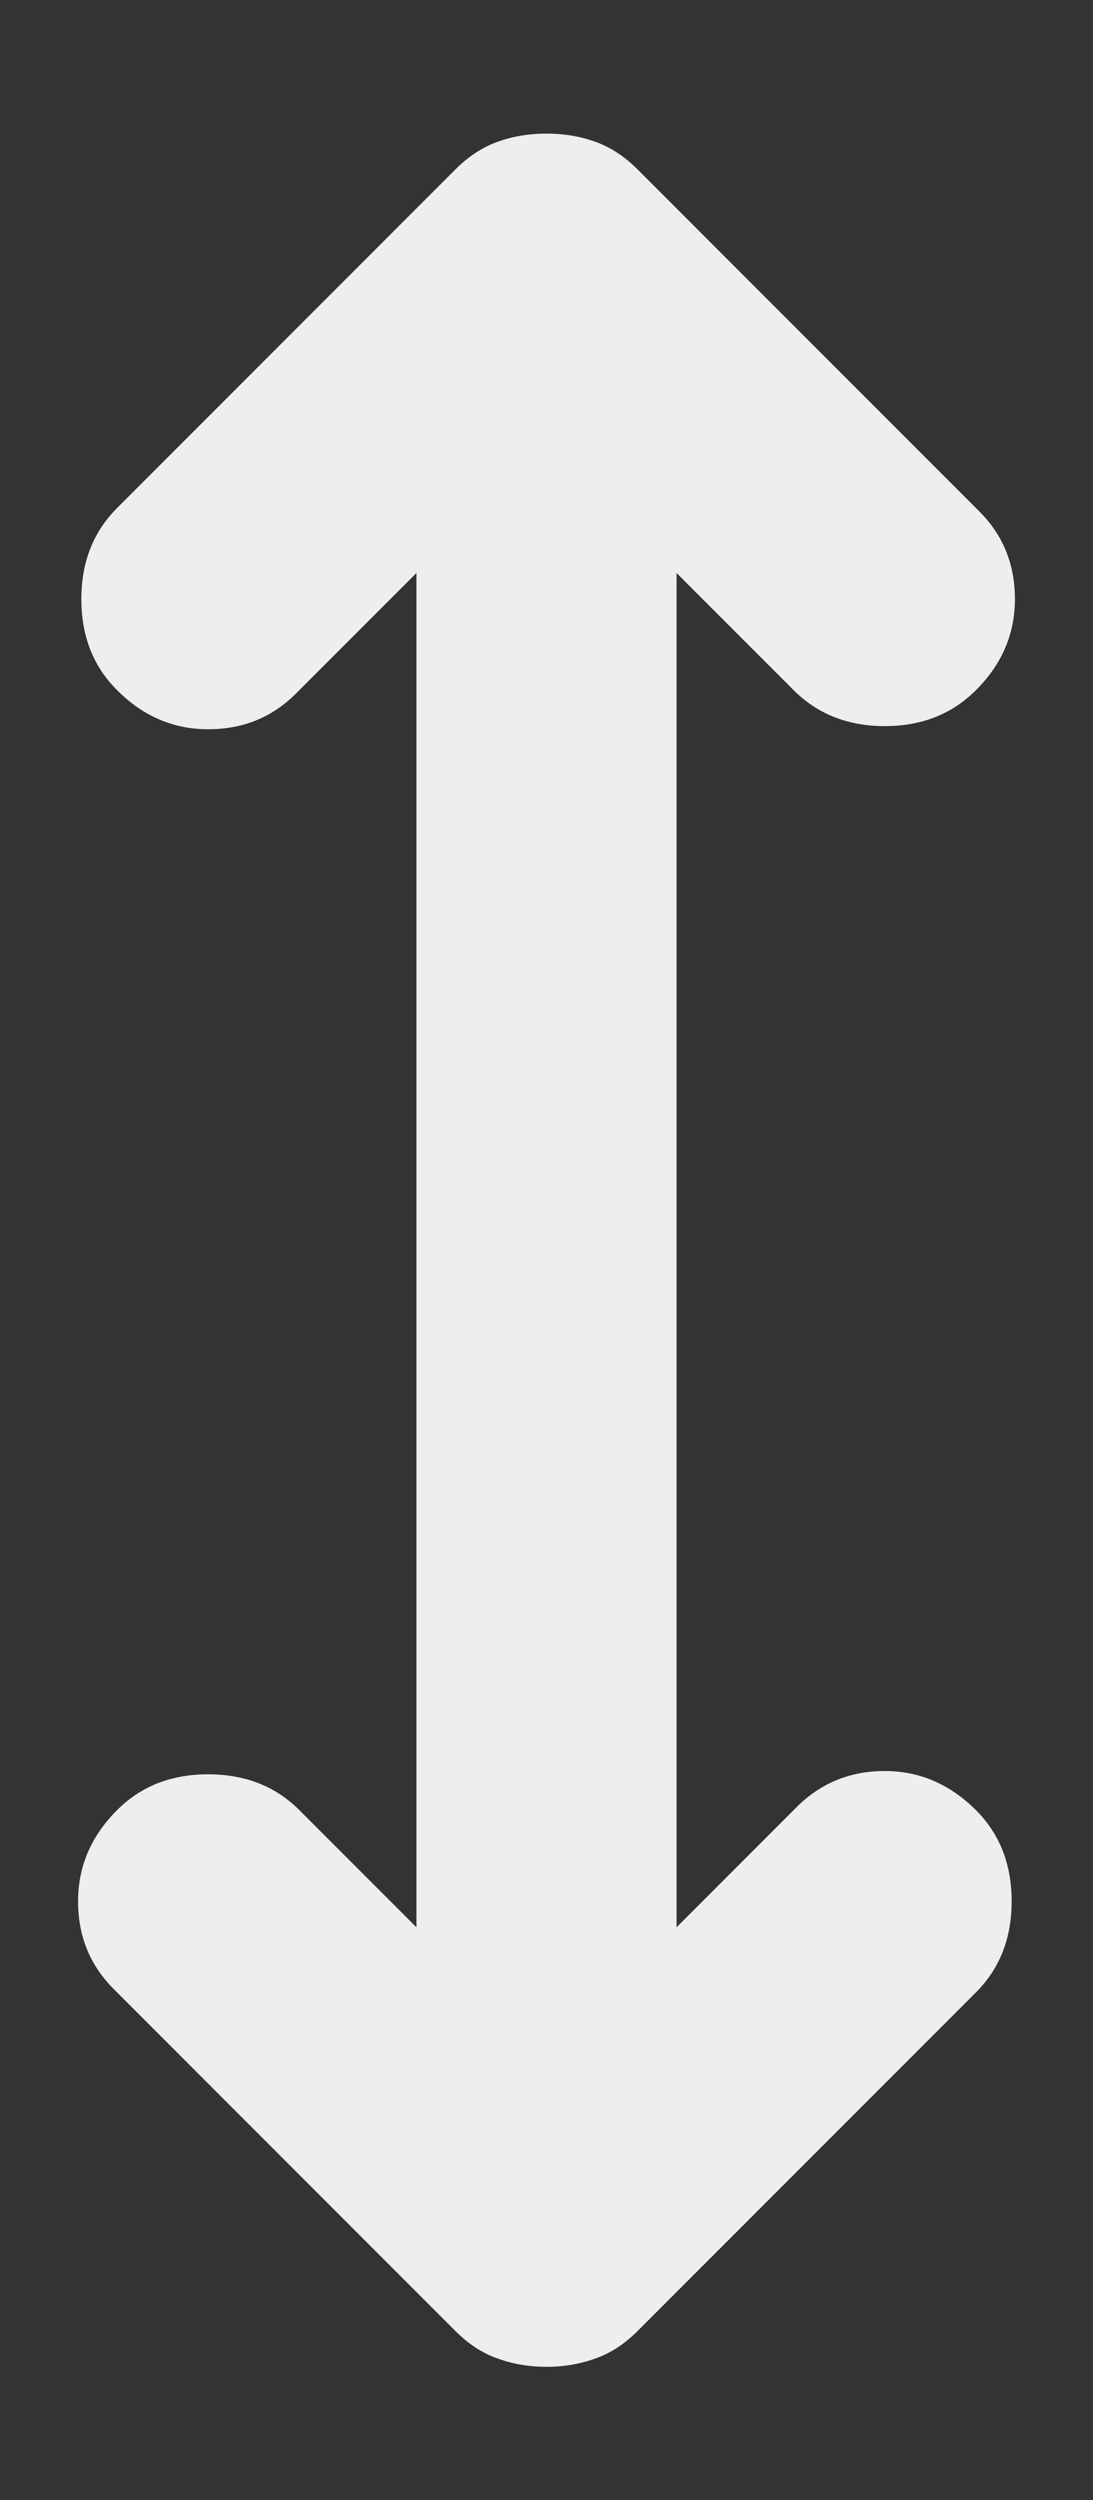
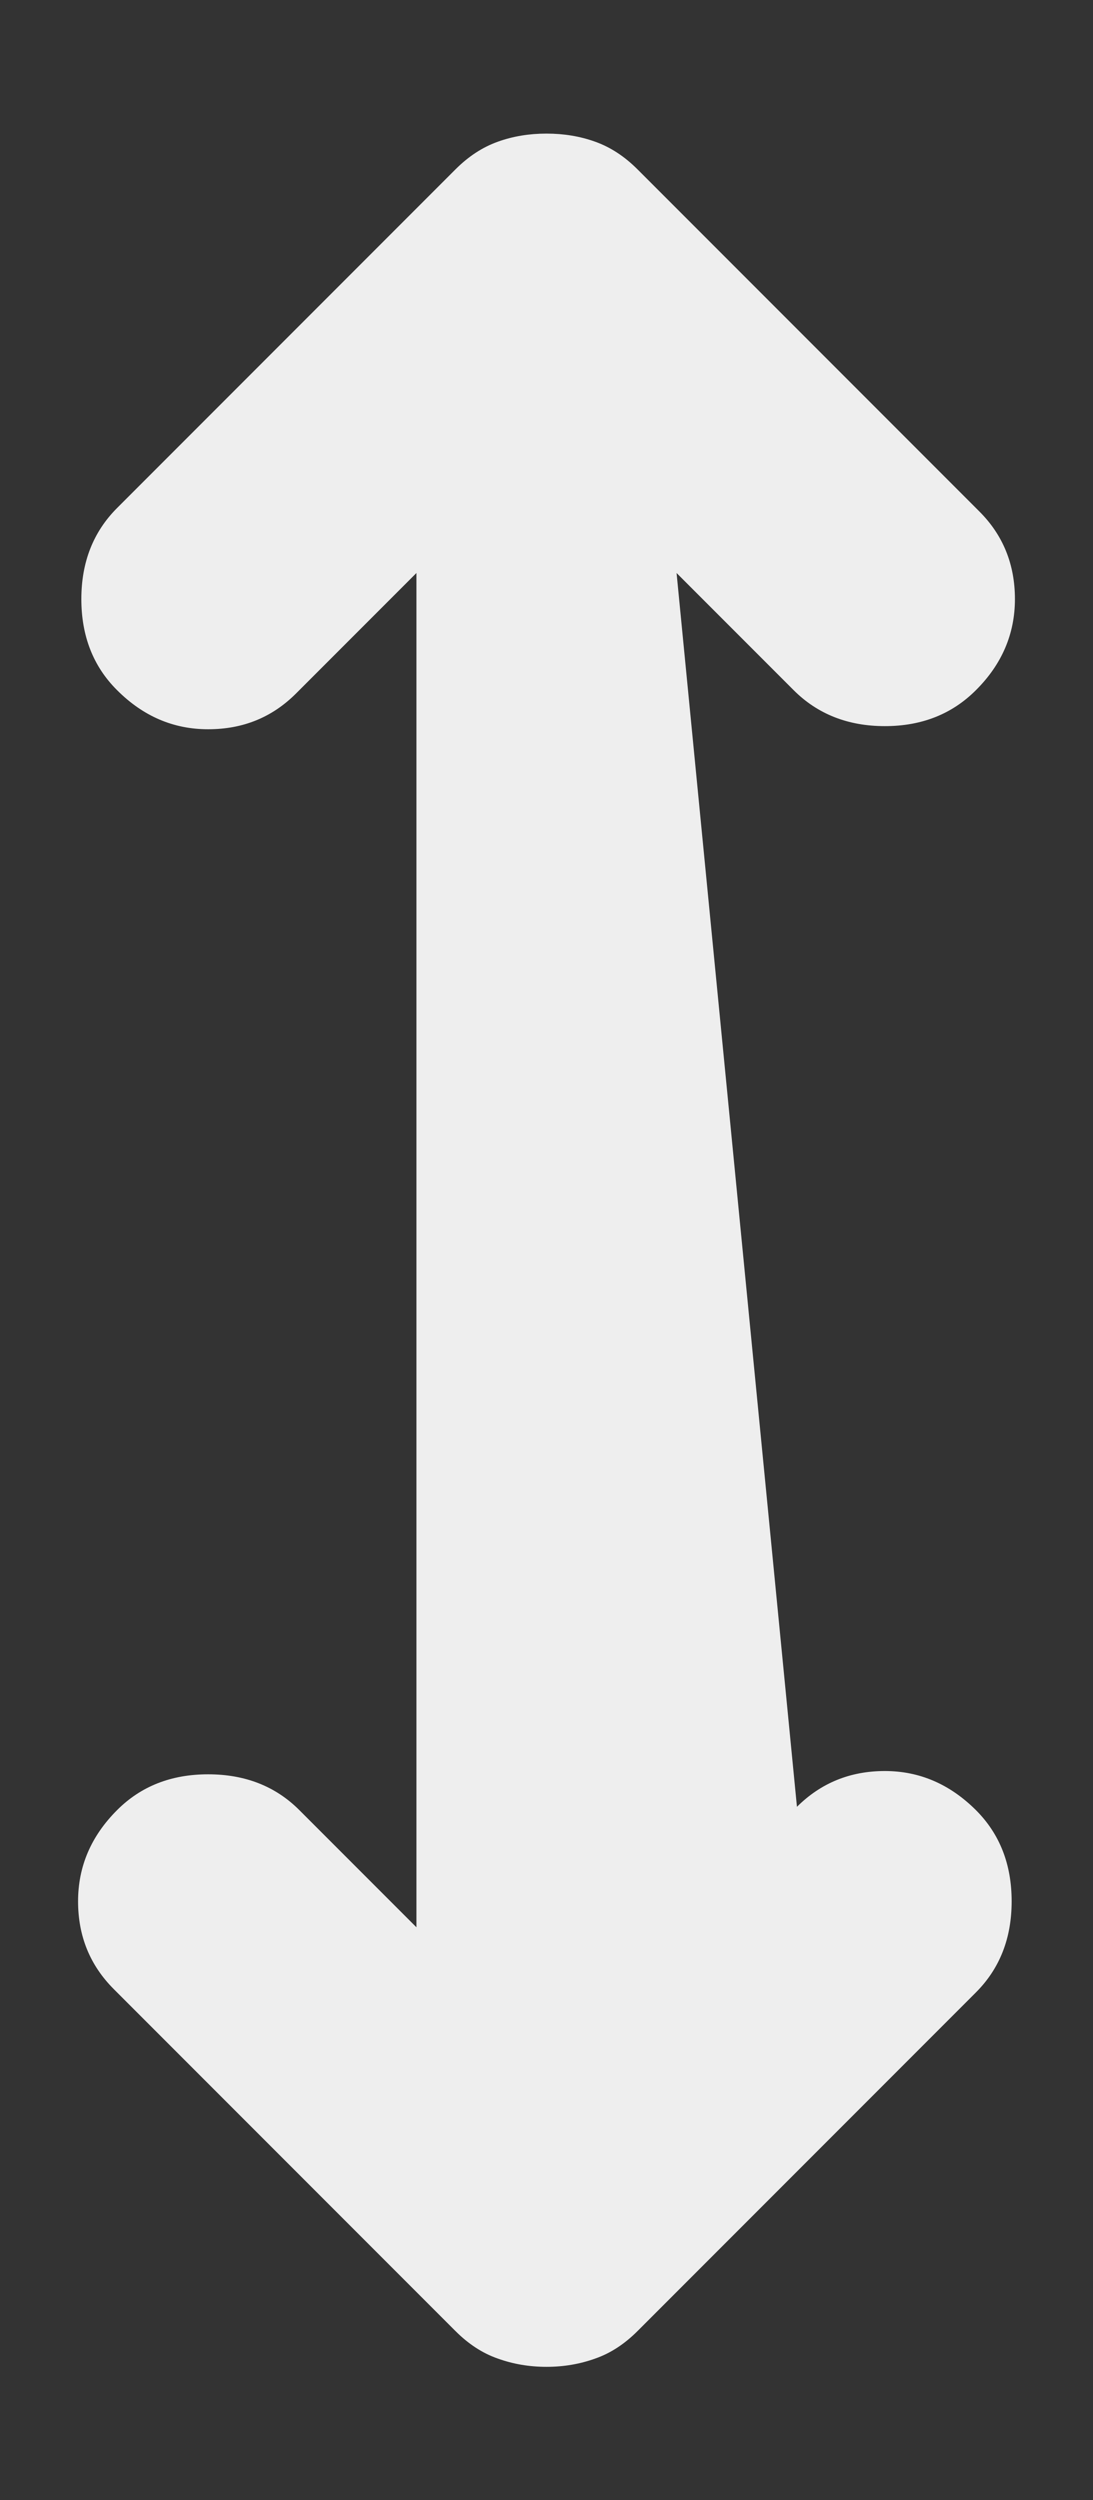
<svg xmlns="http://www.w3.org/2000/svg" width="7" height="16" viewBox="0 0 7 16" fill="none">
  <rect x="0" y="0" width="7" height="16" fill="#333333" stroke="none" />
-   <path d="M3.5 15.147C3.389 15.147 3.285 15.129 3.188 15.094C3.09 15.06 3 15.001 2.917 14.918L0.729 12.73C0.576 12.577 0.5 12.39 0.5 12.168C0.5 11.945 0.583 11.751 0.75 11.584C0.903 11.431 1.097 11.355 1.333 11.355C1.569 11.355 1.764 11.431 1.917 11.584L2.667 12.334V3.667L1.896 4.438C1.743 4.591 1.556 4.667 1.333 4.667C1.111 4.667 0.917 4.584 0.75 4.417C0.597 4.265 0.521 4.07 0.521 3.834C0.521 3.598 0.597 3.404 0.75 3.251L2.917 1.084C3 1.001 3.09 0.942 3.188 0.907C3.285 0.872 3.389 0.855 3.5 0.855C3.611 0.855 3.715 0.872 3.812 0.907C3.91 0.942 4 1.001 4.083 1.084L6.271 3.272C6.424 3.424 6.5 3.612 6.5 3.834C6.5 4.056 6.417 4.251 6.25 4.417C6.097 4.57 5.903 4.647 5.667 4.647C5.431 4.647 5.236 4.57 5.083 4.417L4.333 3.667V12.334L5.104 11.563C5.257 11.411 5.444 11.334 5.667 11.334C5.889 11.334 6.083 11.418 6.25 11.584C6.403 11.737 6.479 11.931 6.479 12.168C6.479 12.404 6.403 12.598 6.25 12.751L4.083 14.918C4 15.001 3.91 15.06 3.812 15.094C3.715 15.129 3.611 15.147 3.5 15.147Z" fill="#EEEEEE" />
+   <path d="M3.5 15.147C3.389 15.147 3.285 15.129 3.188 15.094C3.09 15.06 3 15.001 2.917 14.918L0.729 12.73C0.576 12.577 0.5 12.39 0.5 12.168C0.5 11.945 0.583 11.751 0.75 11.584C0.903 11.431 1.097 11.355 1.333 11.355C1.569 11.355 1.764 11.431 1.917 11.584L2.667 12.334V3.667L1.896 4.438C1.743 4.591 1.556 4.667 1.333 4.667C1.111 4.667 0.917 4.584 0.75 4.417C0.597 4.265 0.521 4.07 0.521 3.834C0.521 3.598 0.597 3.404 0.75 3.251L2.917 1.084C3 1.001 3.09 0.942 3.188 0.907C3.285 0.872 3.389 0.855 3.5 0.855C3.611 0.855 3.715 0.872 3.812 0.907C3.91 0.942 4 1.001 4.083 1.084L6.271 3.272C6.424 3.424 6.5 3.612 6.5 3.834C6.5 4.056 6.417 4.251 6.25 4.417C6.097 4.57 5.903 4.647 5.667 4.647C5.431 4.647 5.236 4.57 5.083 4.417L4.333 3.667L5.104 11.563C5.257 11.411 5.444 11.334 5.667 11.334C5.889 11.334 6.083 11.418 6.25 11.584C6.403 11.737 6.479 11.931 6.479 12.168C6.479 12.404 6.403 12.598 6.25 12.751L4.083 14.918C4 15.001 3.91 15.06 3.812 15.094C3.715 15.129 3.611 15.147 3.5 15.147Z" fill="#EEEEEE" />
</svg>